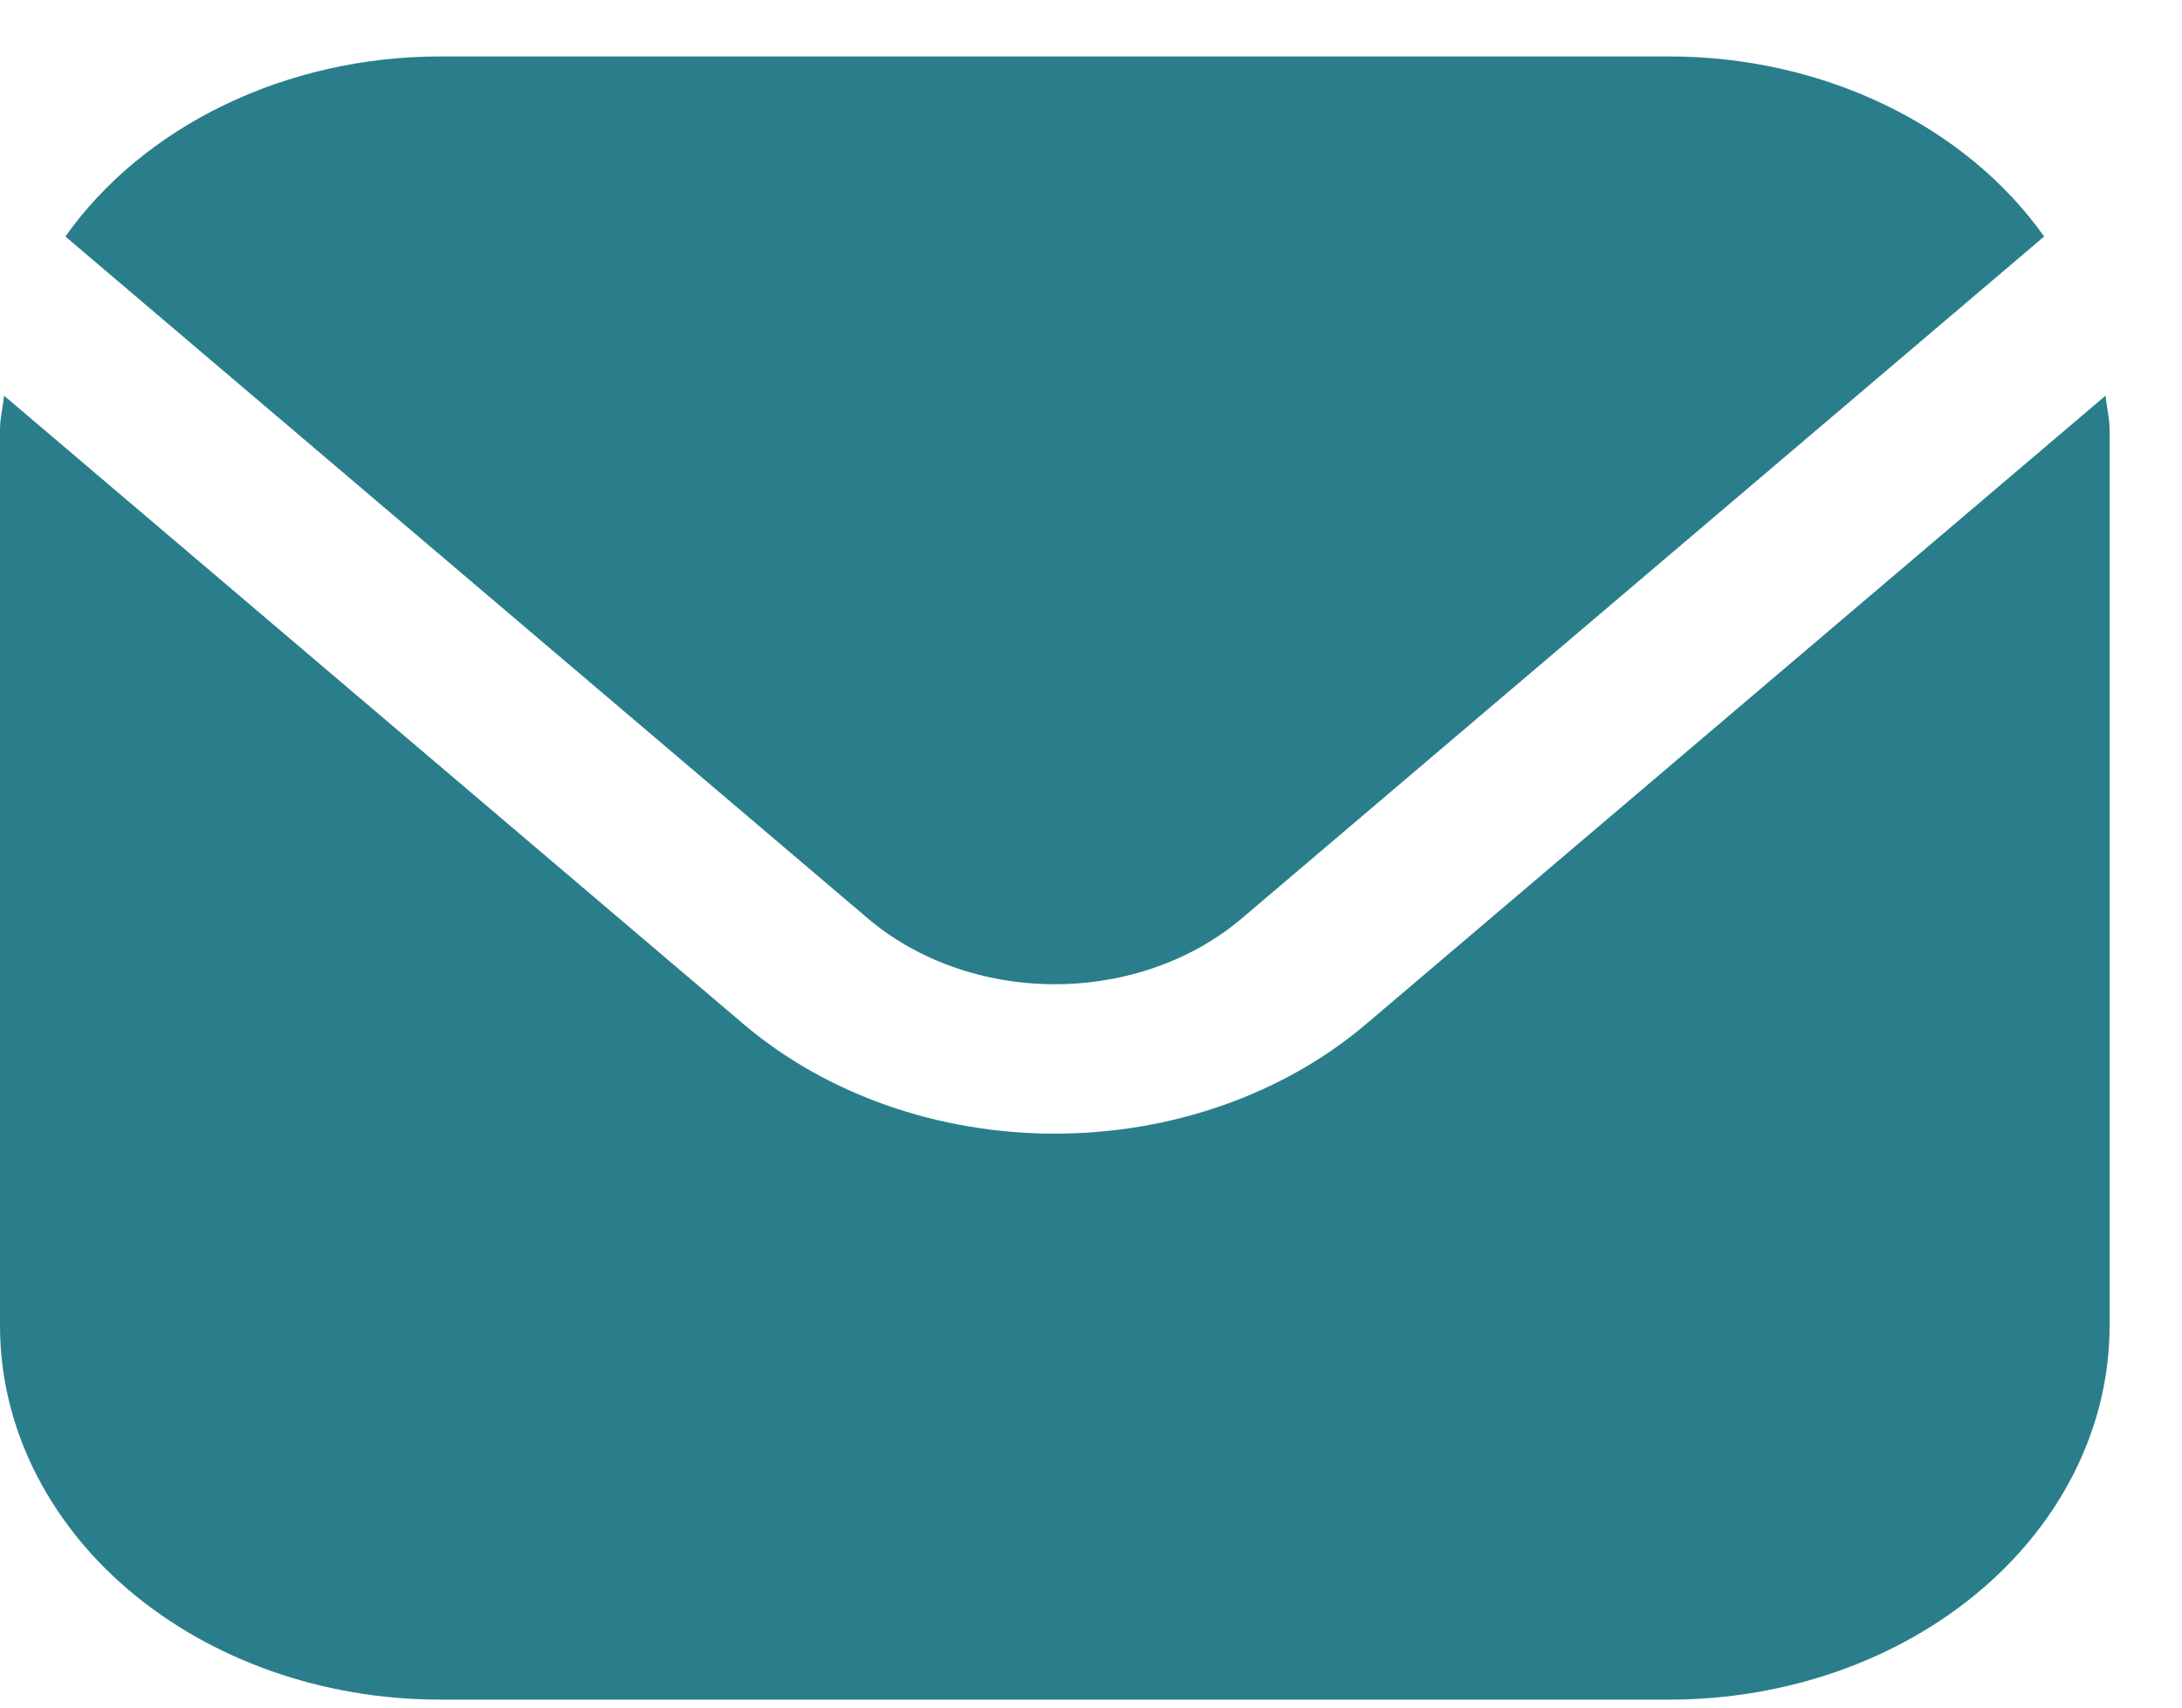
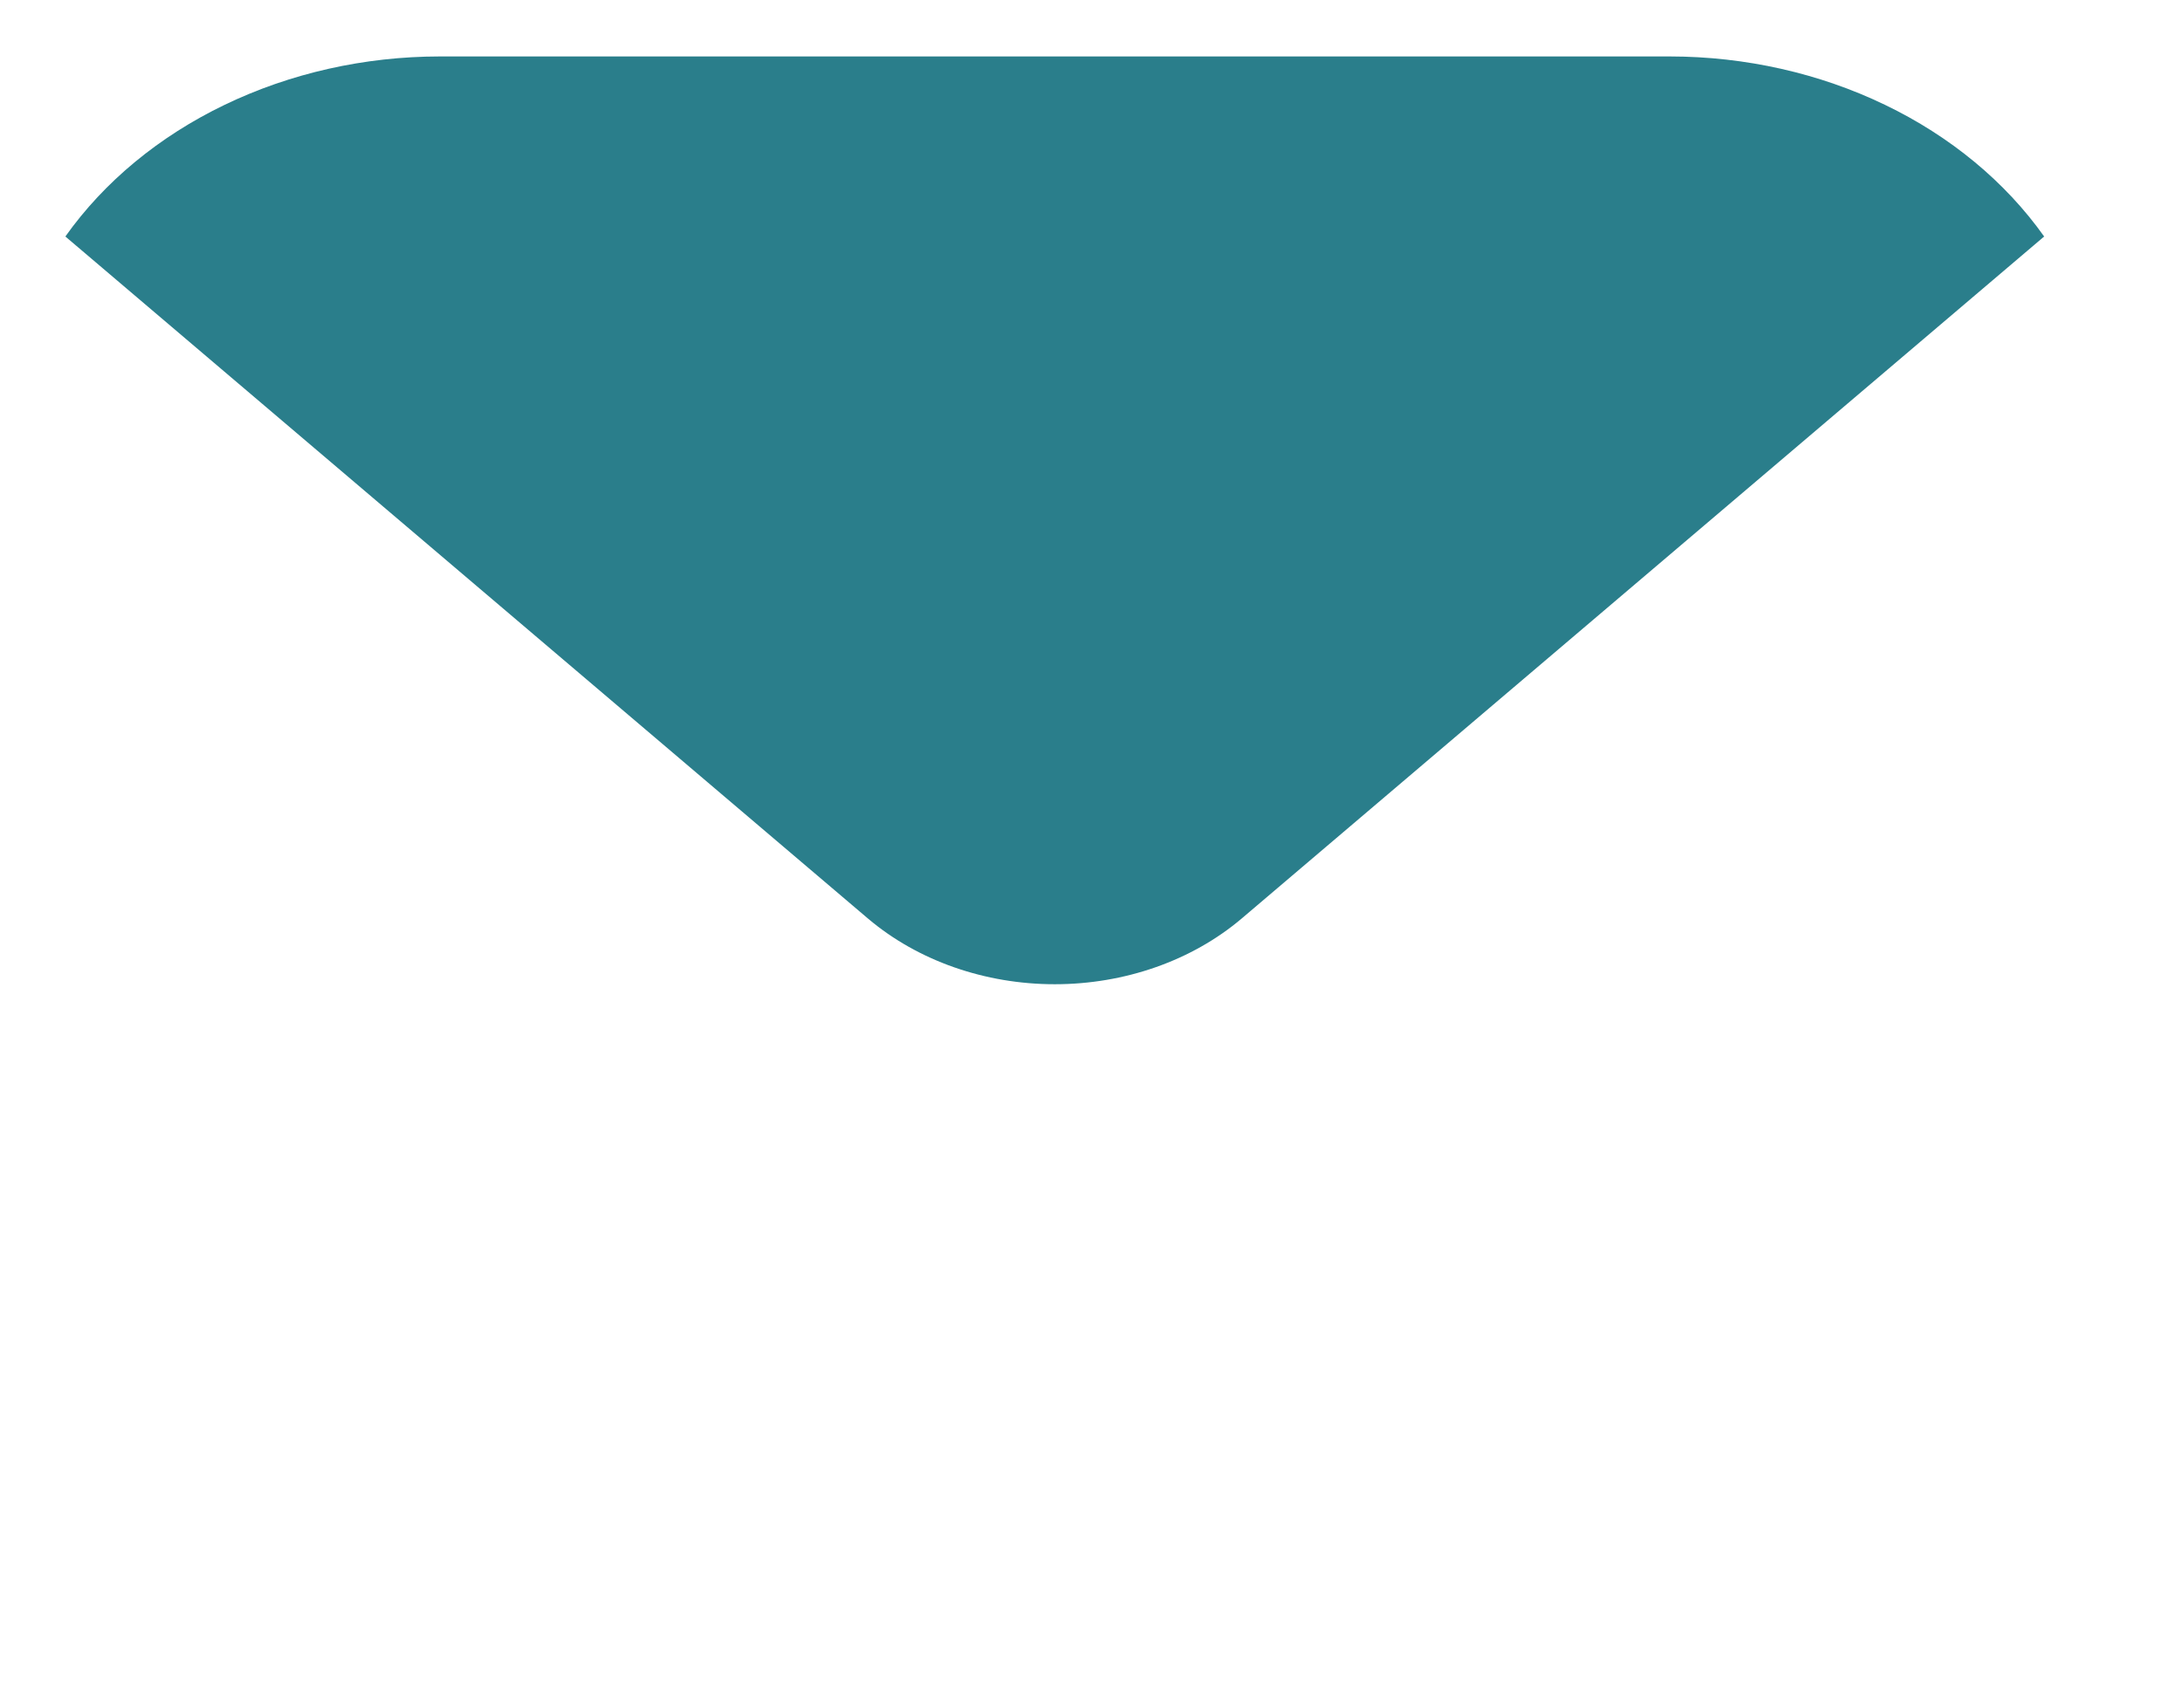
<svg xmlns="http://www.w3.org/2000/svg" width="23" height="18" viewBox="0 0 23 18" fill="none">
  <g id="Group 447">
    <g id="Group 446">
-       <path id="Vector" d="M22.194 4.171L14.395 10.799C13.525 11.536 12.347 11.95 11.118 11.95C9.89 11.95 8.712 11.536 7.842 10.799L0.043 4.171C0.03 4.296 0 4.408 0 4.532V13.98C0.001 15.023 0.49 16.024 1.358 16.762C2.227 17.5 3.404 17.915 4.633 17.916H17.604C18.832 17.915 20.01 17.5 20.878 16.762C21.747 16.024 22.235 15.023 22.237 13.98V4.532C22.237 4.408 22.207 4.296 22.194 4.171Z" fill="#2A7E8B" />
      <path id="Vector_2" d="M13.085 9.685L21.547 2.493C21.137 1.915 20.559 1.437 19.869 1.105C19.178 0.772 18.398 0.596 17.604 0.595H4.633C3.839 0.596 3.059 0.772 2.368 1.105C1.678 1.437 1.099 1.915 0.689 2.493L9.152 9.685C9.675 10.127 10.382 10.375 11.118 10.375C11.855 10.375 12.562 10.127 13.085 9.685Z" fill="#2A7E8B" />
    </g>
  </g>
</svg>